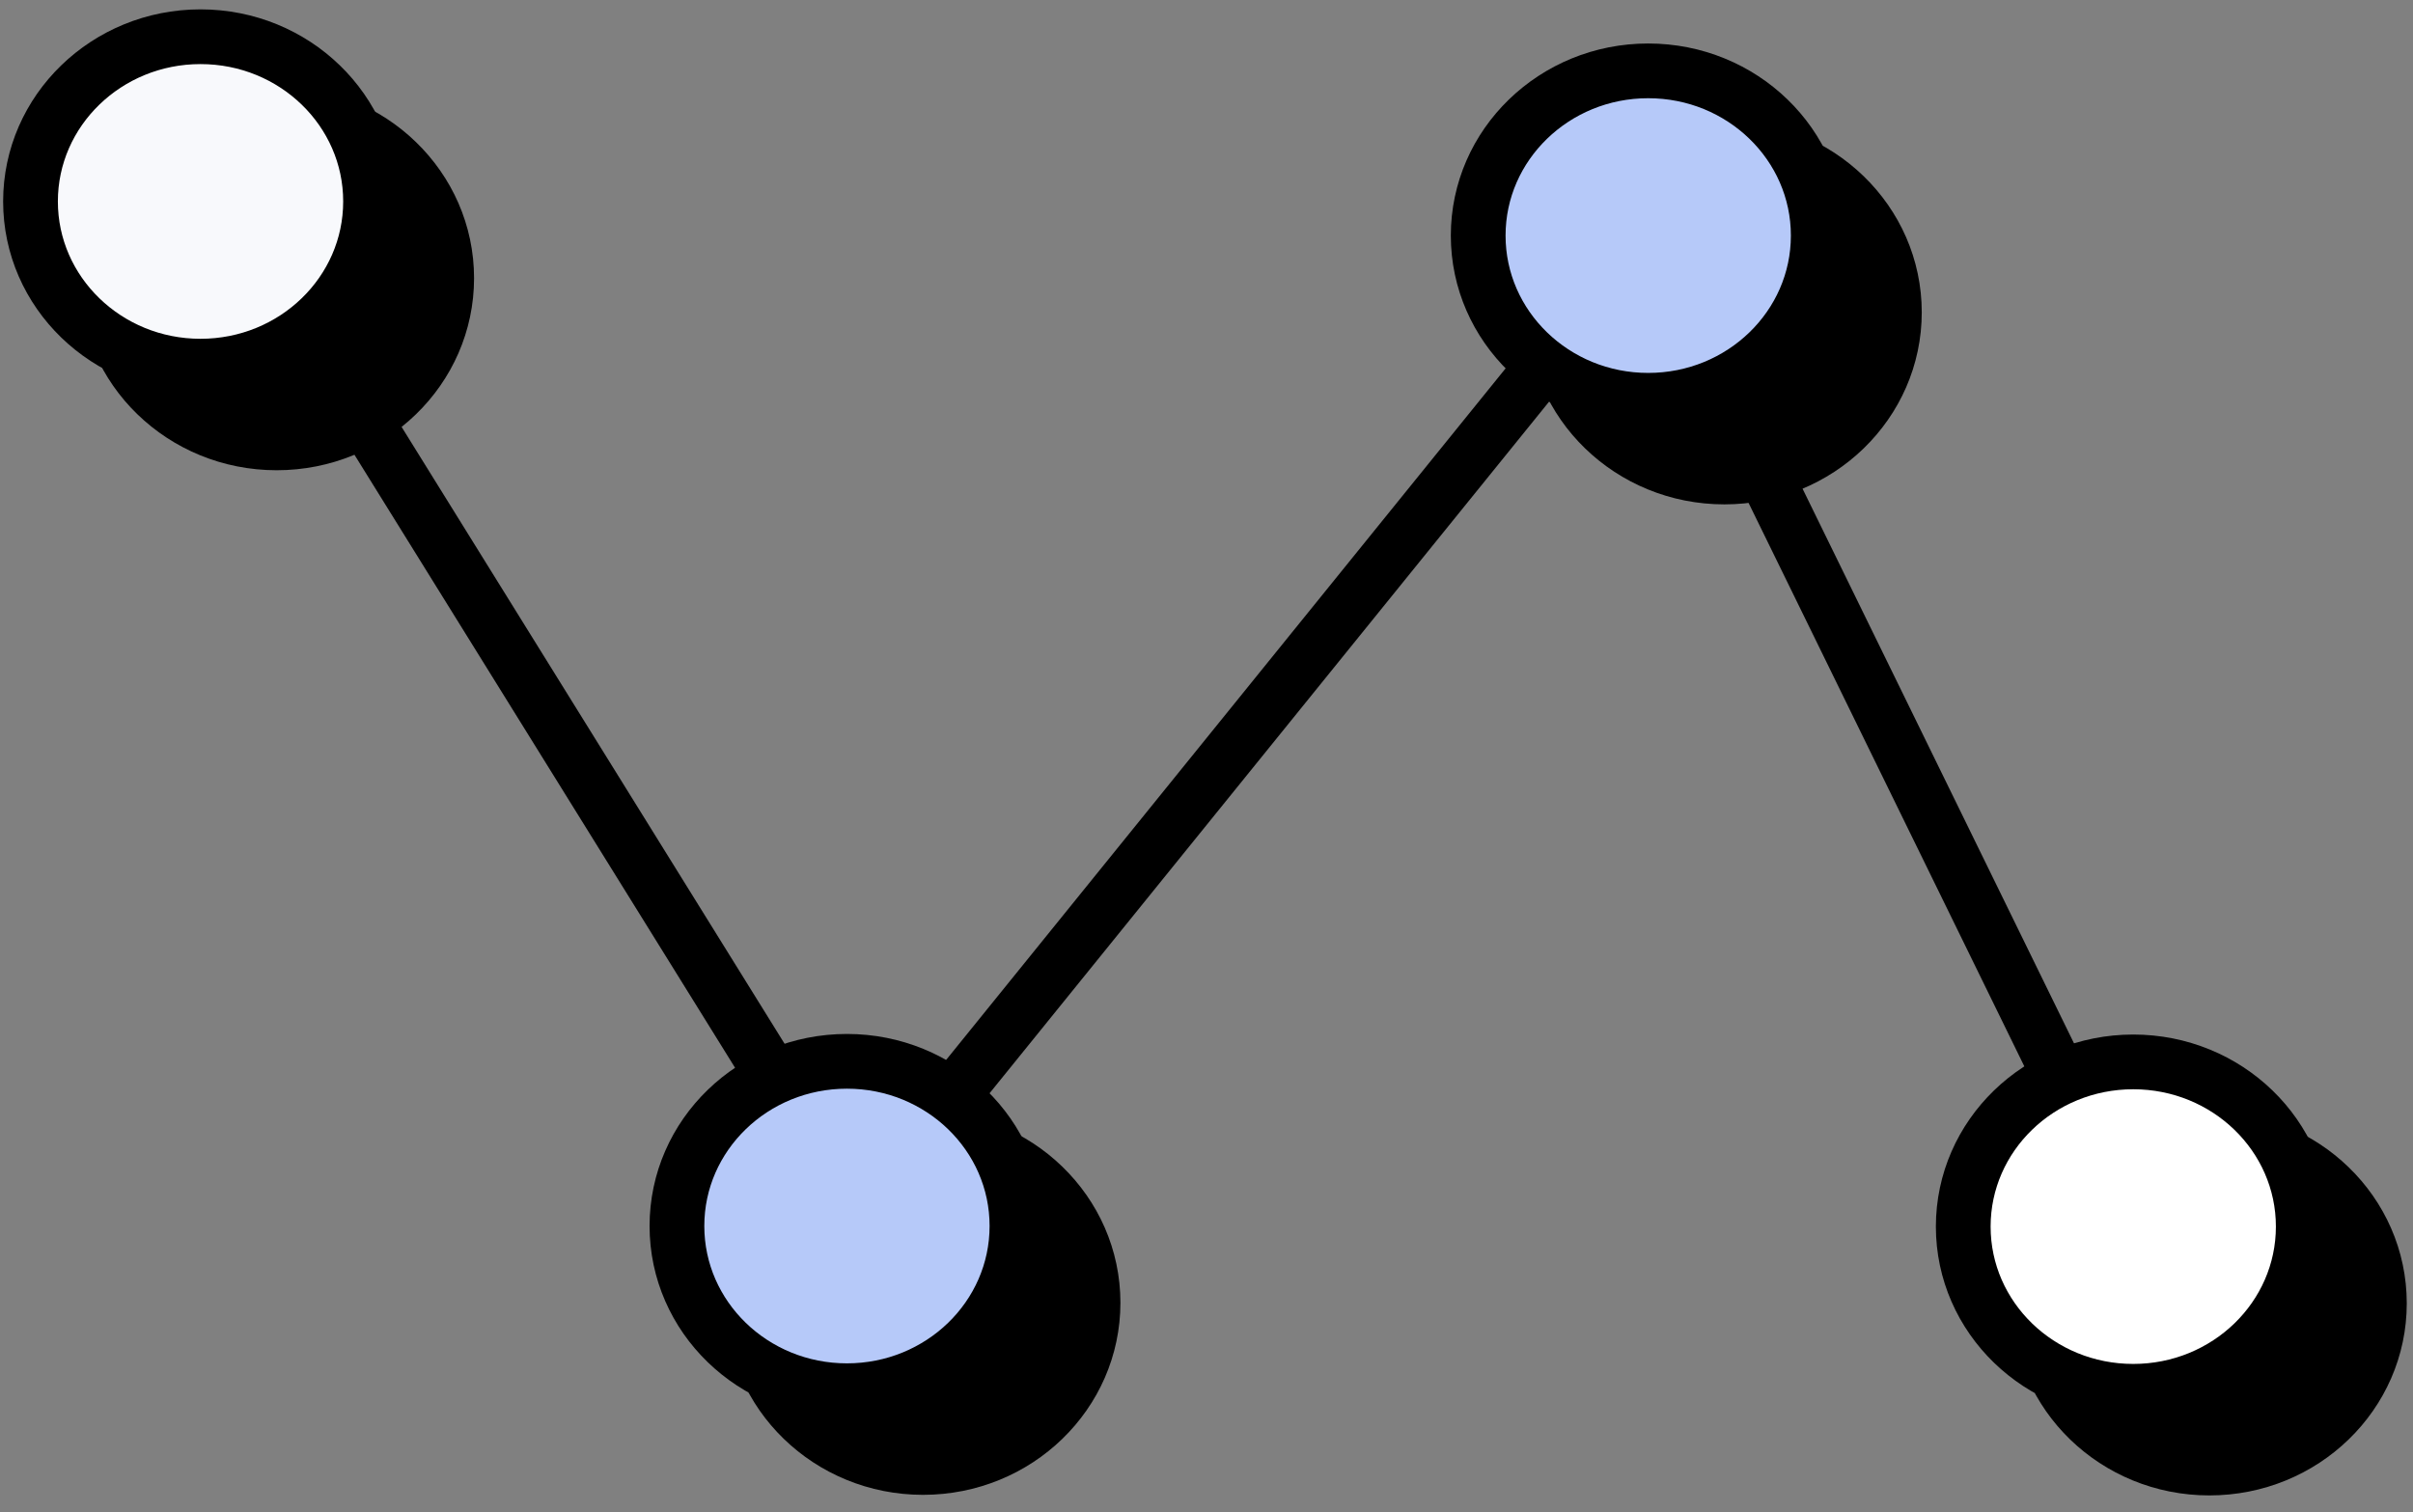
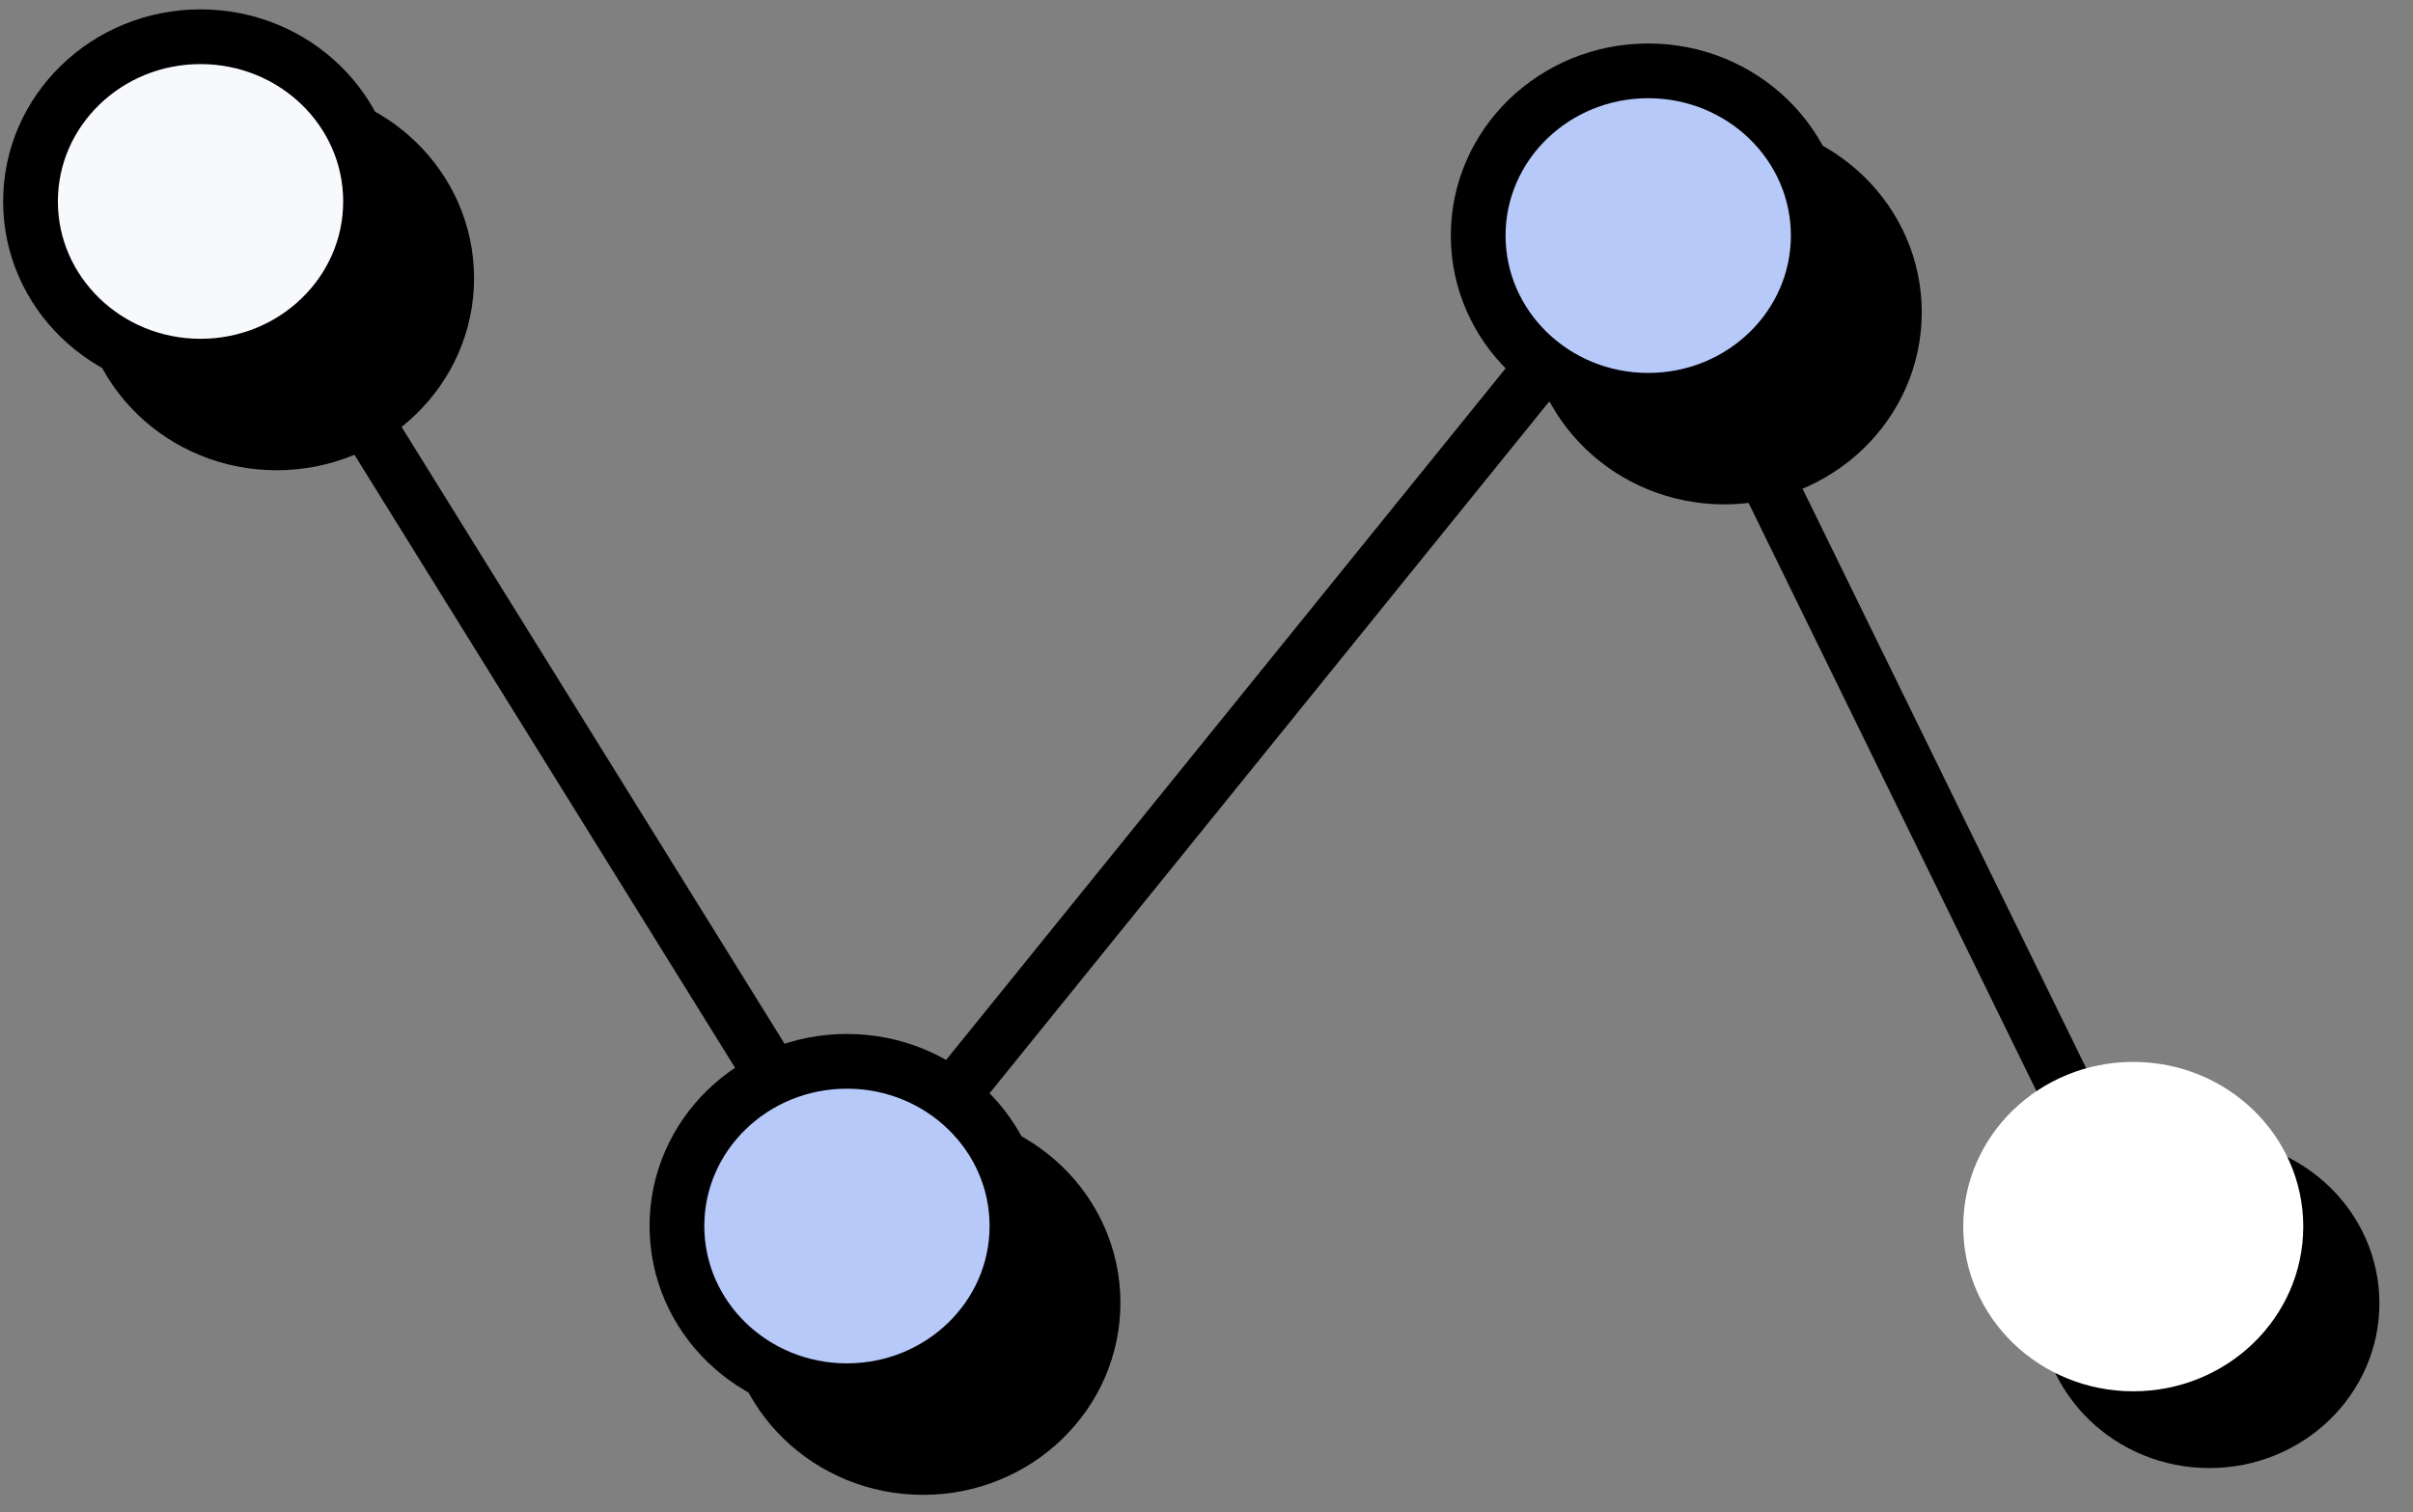
<svg xmlns="http://www.w3.org/2000/svg" width="67" height="42">
  <rect width="100%" height="100%" fill="#808080" stroke="none" />
  <g fill="none" fill-rule="evenodd">
    <path stroke="#000" stroke-width="1.52" stroke-linecap="round" stroke-linejoin="round" d="M24 34L6 5" />
    <path d="M12.403 7.726c0 2.527-2.112 4.575-4.721 4.575-2.607 0-4.72-2.048-4.72-4.575 0-2.526 2.113-4.574 4.72-4.574 2.609 0 4.721 2.048 4.721 4.574" fill="#000" />
    <path d="M12.403 7.726c0 2.527-2.112 4.575-4.721 4.575-2.607 0-4.72-2.048-4.72-4.575 0-2.526 2.113-4.574 4.72-4.574 2.609 0 4.721 2.048 4.721 4.574z" stroke="#000" stroke-width="1.52" stroke-linecap="round" stroke-linejoin="round" />
    <path d="M52.6 8.674c0 2.526-2.112 4.575-4.721 4.575-2.607 0-4.72-2.049-4.72-4.575 0-2.526 2.113-4.575 4.72-4.575 2.609 0 4.721 2.05 4.721 4.575" fill="#000" />
    <path d="M52.6 8.674c0 2.526-2.112 4.575-4.721 4.575-2.607 0-4.72-2.049-4.72-4.575 0-2.526 2.113-4.575 4.72-4.575 2.609 0 4.721 2.05 4.721 4.575z" stroke="#000" stroke-width="1.52" stroke-linecap="round" stroke-linejoin="round" />
    <path d="M30.35 36.184c0 2.526-2.112 4.575-4.721 4.575-2.606 0-4.72-2.05-4.72-4.575 0-2.526 2.114-4.575 4.72-4.575 2.609 0 4.721 2.049 4.721 4.575" fill="#000" />
    <path d="M30.35 36.184c0 2.526-2.112 4.575-4.721 4.575-2.606 0-4.72-2.05-4.72-4.575 0-2.526 2.114-4.575 4.72-4.575 2.609 0 4.721 2.049 4.721 4.575z" stroke="#000" stroke-width="1.52" stroke-linecap="round" stroke-linejoin="round" />
    <path d="M66.067 36.2c0 2.526-2.113 4.575-4.722 4.575-2.605 0-4.72-2.049-4.72-4.575 0-2.526 2.115-4.575 4.72-4.575 2.609 0 4.722 2.049 4.722 4.575" fill="#000" />
-     <path d="M66.067 36.2c0 2.526-2.113 4.575-4.722 4.575-2.605 0-4.72-2.049-4.72-4.575 0-2.526 2.115-4.575 4.72-4.575 2.609 0 4.722 2.049 4.722 4.575z" stroke="#000" stroke-width="1.52" stroke-linecap="round" stroke-linejoin="round" />
    <path stroke="#000" stroke-width="1.52" stroke-linecap="round" stroke-linejoin="round" d="M23.517 34.052L45.765 6.544l13.467 27.525" />
    <path d="M10.289 5.595c0 2.526-2.113 4.575-4.722 4.575-2.605 0-4.72-2.049-4.72-4.575 0-2.526 2.115-4.575 4.72-4.575 2.609 0 4.722 2.049 4.722 4.575" fill="#F8F9FC" />
    <path d="M10.289 5.595c0 2.526-2.113 4.575-4.722 4.575-2.605 0-4.72-2.049-4.72-4.575 0-2.526 2.115-4.575 4.72-4.575 2.609 0 4.722 2.049 4.722 4.575z" stroke="#000" stroke-width="1.52" stroke-linecap="round" stroke-linejoin="round" />
    <path d="M50.486 6.543c0 2.526-2.113 4.575-4.722 4.575-2.605 0-4.72-2.049-4.72-4.575 0-2.526 2.115-4.575 4.72-4.575 2.609 0 4.722 2.049 4.722 4.575" fill="#B6C9F9" />
    <path d="M50.486 6.543c0 2.526-2.113 4.575-4.722 4.575-2.605 0-4.72-2.049-4.72-4.575 0-2.526 2.115-4.575 4.72-4.575 2.609 0 4.722 2.049 4.722 4.575z" stroke="#000" stroke-width="1.52" stroke-linecap="round" stroke-linejoin="round" />
    <path d="M28.237 34.052c0 2.527-2.114 4.575-4.721 4.575s-4.72-2.048-4.72-4.575c0-2.526 2.113-4.574 4.72-4.574 2.607 0 4.721 2.048 4.721 4.574" fill="#B6C9F9" />
    <path d="M28.237 34.052c0 2.527-2.114 4.575-4.721 4.575s-4.72-2.048-4.72-4.575c0-2.526 2.113-4.574 4.72-4.574 2.607 0 4.721 2.048 4.721 4.574z" stroke="#000" stroke-width="1.52" stroke-linecap="round" stroke-linejoin="round" />
    <path d="M63.953 34.068c0 2.527-2.114 4.575-4.721 4.575s-4.72-2.048-4.72-4.575c0-2.526 2.113-4.574 4.72-4.574 2.607 0 4.721 2.048 4.721 4.574" fill="#FFF" />
-     <path d="M63.953 34.068c0 2.527-2.114 4.575-4.721 4.575s-4.72-2.048-4.72-4.575c0-2.526 2.113-4.574 4.72-4.574 2.607 0 4.721 2.048 4.721 4.574z" stroke="#000" stroke-width="1.52" stroke-linecap="round" stroke-linejoin="round" />
  </g>
</svg>